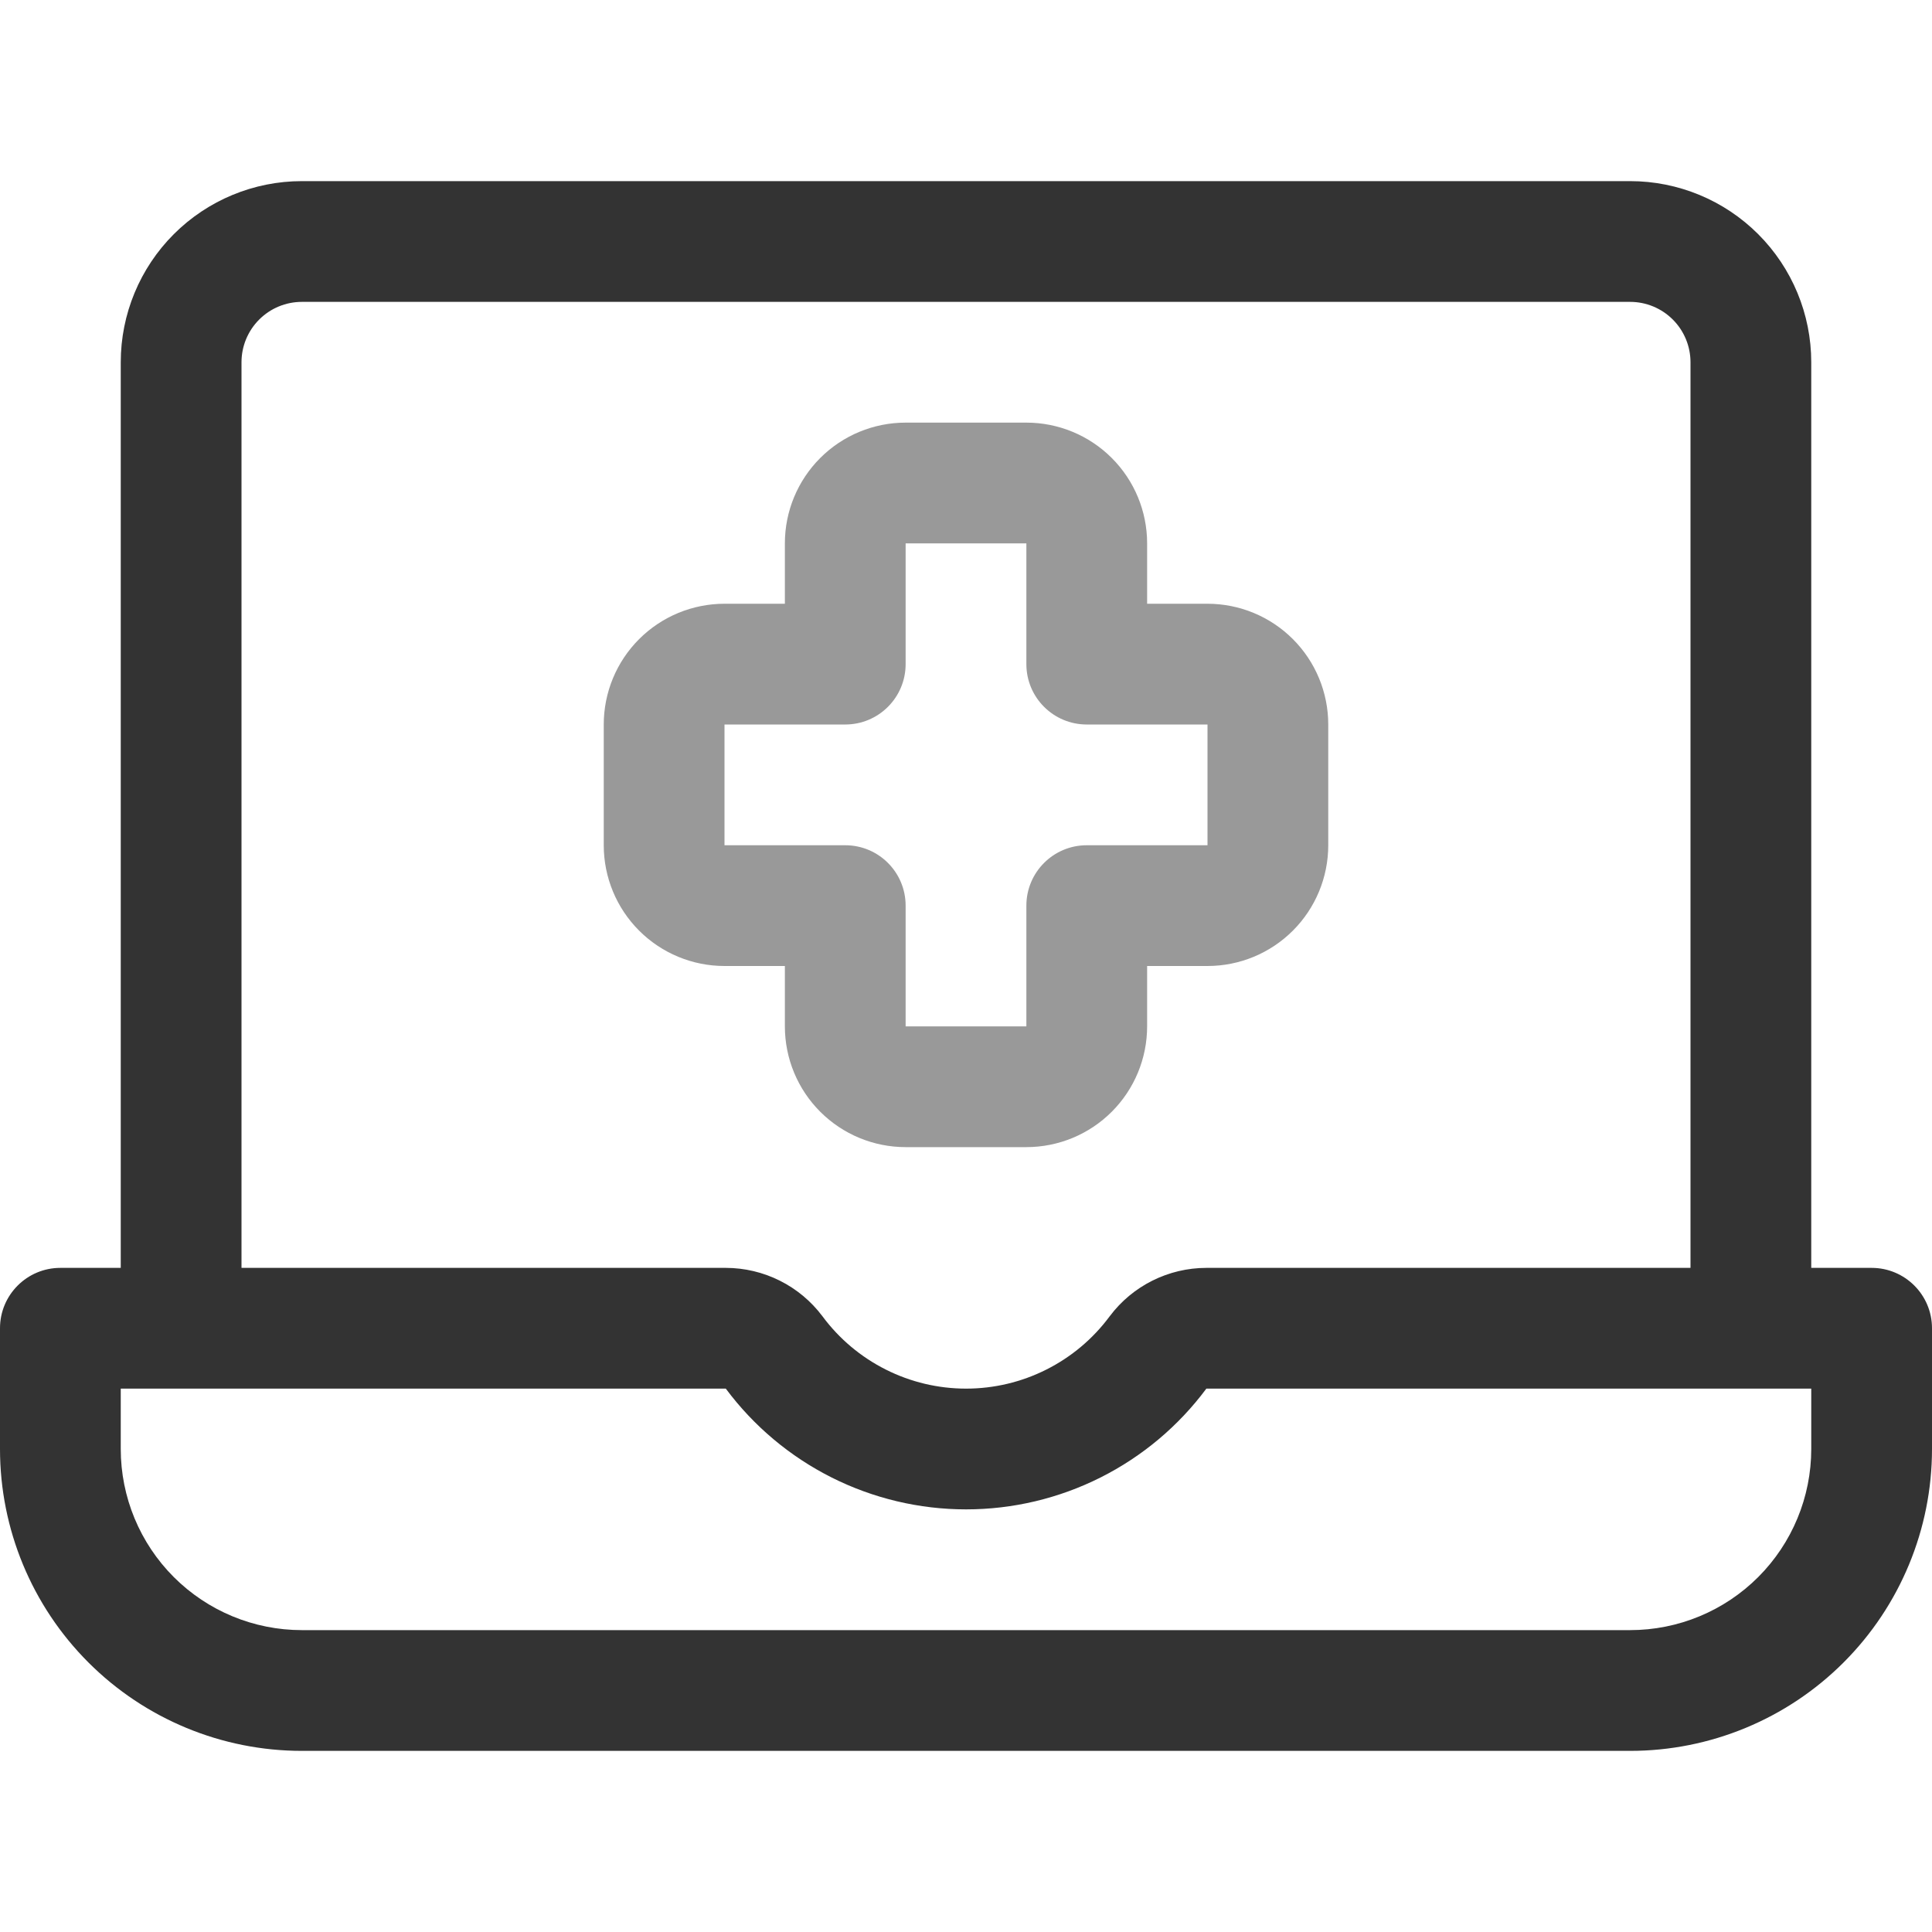
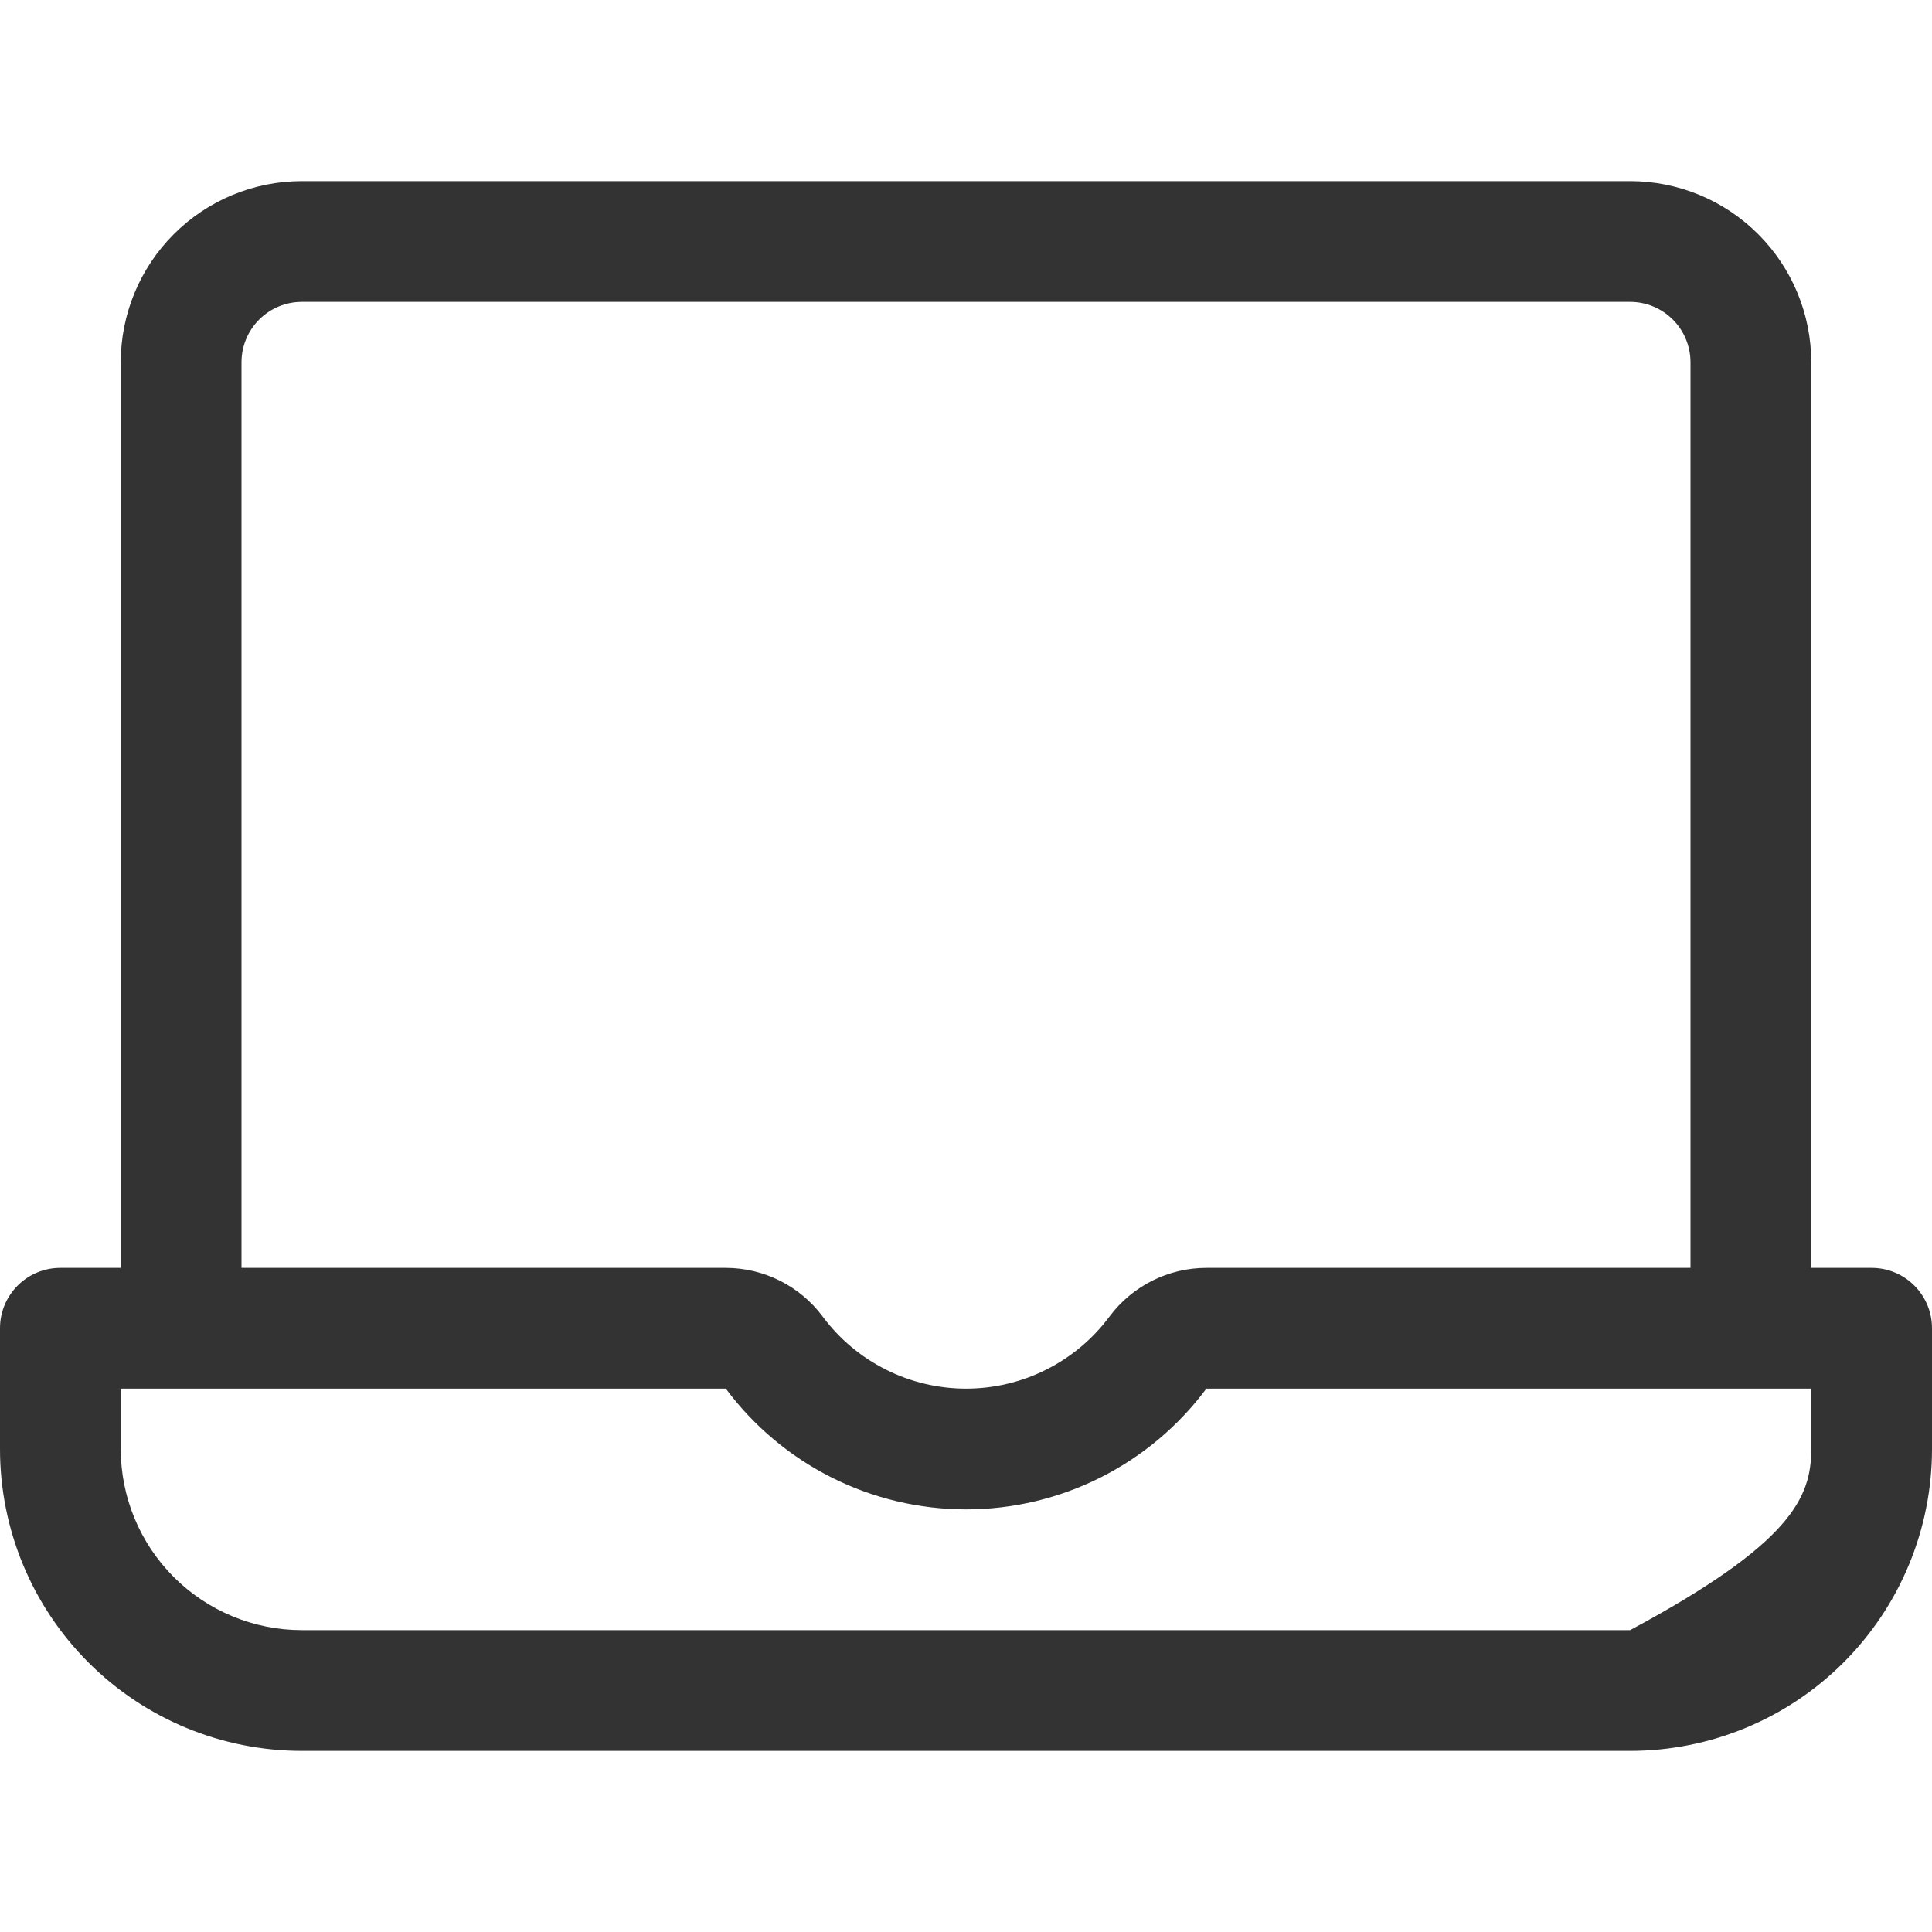
<svg xmlns="http://www.w3.org/2000/svg" width="32" height="32" viewBox="0 0 72 72">
-   <path class="p" fill-rule="evenodd" clip-rule="evenodd" d="M9.659 11.909C10.081 11.487 10.653 11.25 11.25 11.25H60.75C61.347 11.25 61.919 11.487 62.341 11.909C62.763 12.331 63 12.903 63 13.5V47.25H44.958L44.955 47.25C44.258 47.251 43.57 47.414 42.946 47.726C42.322 48.038 41.779 48.49 41.36 49.048L41.351 49.059C40.732 49.894 39.925 50.572 38.996 51.039C38.068 51.507 37.043 51.75 36.003 51.75C34.963 51.75 33.938 51.507 33.01 51.039C32.081 50.572 31.274 49.894 30.655 49.059L30.646 49.048C30.227 48.49 29.684 48.038 29.06 47.726C28.436 47.414 27.748 47.251 27.051 47.25H9V13.5C9 12.903 9.237 12.331 9.659 11.909ZM4.5 47.25V13.5C4.5 11.71 5.211 9.993 6.477 8.727C7.743 7.461 9.46 6.75 11.25 6.75H60.75C62.54 6.75 64.257 7.461 65.523 8.727C66.789 9.993 67.5 11.71 67.5 13.5V47.25H69.75C70.993 47.25 72 48.257 72 49.5V54C72 56.984 70.815 59.845 68.705 61.955C66.595 64.065 63.734 65.25 60.75 65.25H11.25C8.266 65.25 5.405 64.065 3.295 61.955C1.185 59.845 0 56.984 0 54V49.5C0 48.257 1.007 47.25 2.25 47.25H4.5ZM65.25 51.75H44.961L44.958 51.751L44.956 51.752C43.919 53.146 42.571 54.278 41.019 55.059C39.463 55.842 37.745 56.25 36.003 56.25C34.261 56.25 32.543 55.842 30.987 55.059C29.435 54.278 28.087 53.146 27.05 51.752L27.048 51.751L27.045 51.75H6.75H4.5V54C4.5 55.79 5.211 57.507 6.477 58.773C7.743 60.039 9.46 60.75 11.25 60.75H60.75C62.54 60.75 64.257 60.039 65.523 58.773C66.789 57.507 67.5 55.79 67.5 54V51.75H65.25Z" fill="#333" />
-   <path class="s" fill-rule="evenodd" clip-rule="evenodd" d="M30.568 17.068C31.412 16.224 32.556 15.75 33.75 15.75H38.25C39.444 15.75 40.588 16.224 41.432 17.068C42.276 17.912 42.75 19.056 42.75 20.25V22.5H45C46.194 22.5 47.338 22.974 48.182 23.818C49.026 24.662 49.5 25.806 49.5 27V31.5C49.5 32.694 49.026 33.838 48.182 34.682C47.338 35.526 46.194 36 45 36H42.75V38.25C42.75 39.444 42.276 40.588 41.432 41.432C40.588 42.276 39.444 42.75 38.25 42.75H33.75C32.556 42.75 31.412 42.276 30.568 41.432C29.724 40.588 29.25 39.444 29.25 38.25V36H27C25.806 36 24.662 35.526 23.818 34.682C22.974 33.838 22.5 32.694 22.5 31.5V27C22.5 25.806 22.974 24.662 23.818 23.818C24.662 22.974 25.806 22.5 27 22.5H29.25V20.25C29.25 19.056 29.724 17.912 30.568 17.068ZM38.25 20.25L33.75 20.25L33.75 24.75C33.75 25.993 32.743 27 31.5 27L27 27L27 31.5H31.5C32.743 31.5 33.75 32.507 33.75 33.75V38.25H38.25V33.75C38.25 32.507 39.257 31.5 40.5 31.5H45V27H40.5C39.257 27 38.25 25.993 38.25 24.75V20.25Z" fill="#999" />
+   <path class="p" fill-rule="evenodd" clip-rule="evenodd" d="M9.659 11.909C10.081 11.487 10.653 11.25 11.25 11.25H60.75C61.347 11.25 61.919 11.487 62.341 11.909C62.763 12.331 63 12.903 63 13.5V47.25H44.958L44.955 47.25C44.258 47.251 43.57 47.414 42.946 47.726C42.322 48.038 41.779 48.49 41.36 49.048L41.351 49.059C40.732 49.894 39.925 50.572 38.996 51.039C38.068 51.507 37.043 51.75 36.003 51.75C34.963 51.75 33.938 51.507 33.01 51.039C32.081 50.572 31.274 49.894 30.655 49.059L30.646 49.048C30.227 48.49 29.684 48.038 29.06 47.726C28.436 47.414 27.748 47.251 27.051 47.25H9V13.5C9 12.903 9.237 12.331 9.659 11.909ZM4.5 47.25V13.5C4.5 11.71 5.211 9.993 6.477 8.727C7.743 7.461 9.46 6.75 11.25 6.75H60.75C62.54 6.75 64.257 7.461 65.523 8.727C66.789 9.993 67.5 11.71 67.5 13.5V47.25H69.75C70.993 47.25 72 48.257 72 49.5V54C72 56.984 70.815 59.845 68.705 61.955C66.595 64.065 63.734 65.25 60.75 65.25H11.25C8.266 65.25 5.405 64.065 3.295 61.955C1.185 59.845 0 56.984 0 54V49.5C0 48.257 1.007 47.25 2.25 47.25H4.5ZM65.25 51.75H44.961L44.958 51.751L44.956 51.752C43.919 53.146 42.571 54.278 41.019 55.059C39.463 55.842 37.745 56.25 36.003 56.25C34.261 56.25 32.543 55.842 30.987 55.059C29.435 54.278 28.087 53.146 27.05 51.752L27.048 51.751L27.045 51.75H6.75H4.5V54C4.5 55.79 5.211 57.507 6.477 58.773C7.743 60.039 9.46 60.75 11.25 60.75H60.75C66.789 57.507 67.5 55.79 67.5 54V51.75H65.25Z" fill="#333" />
</svg>